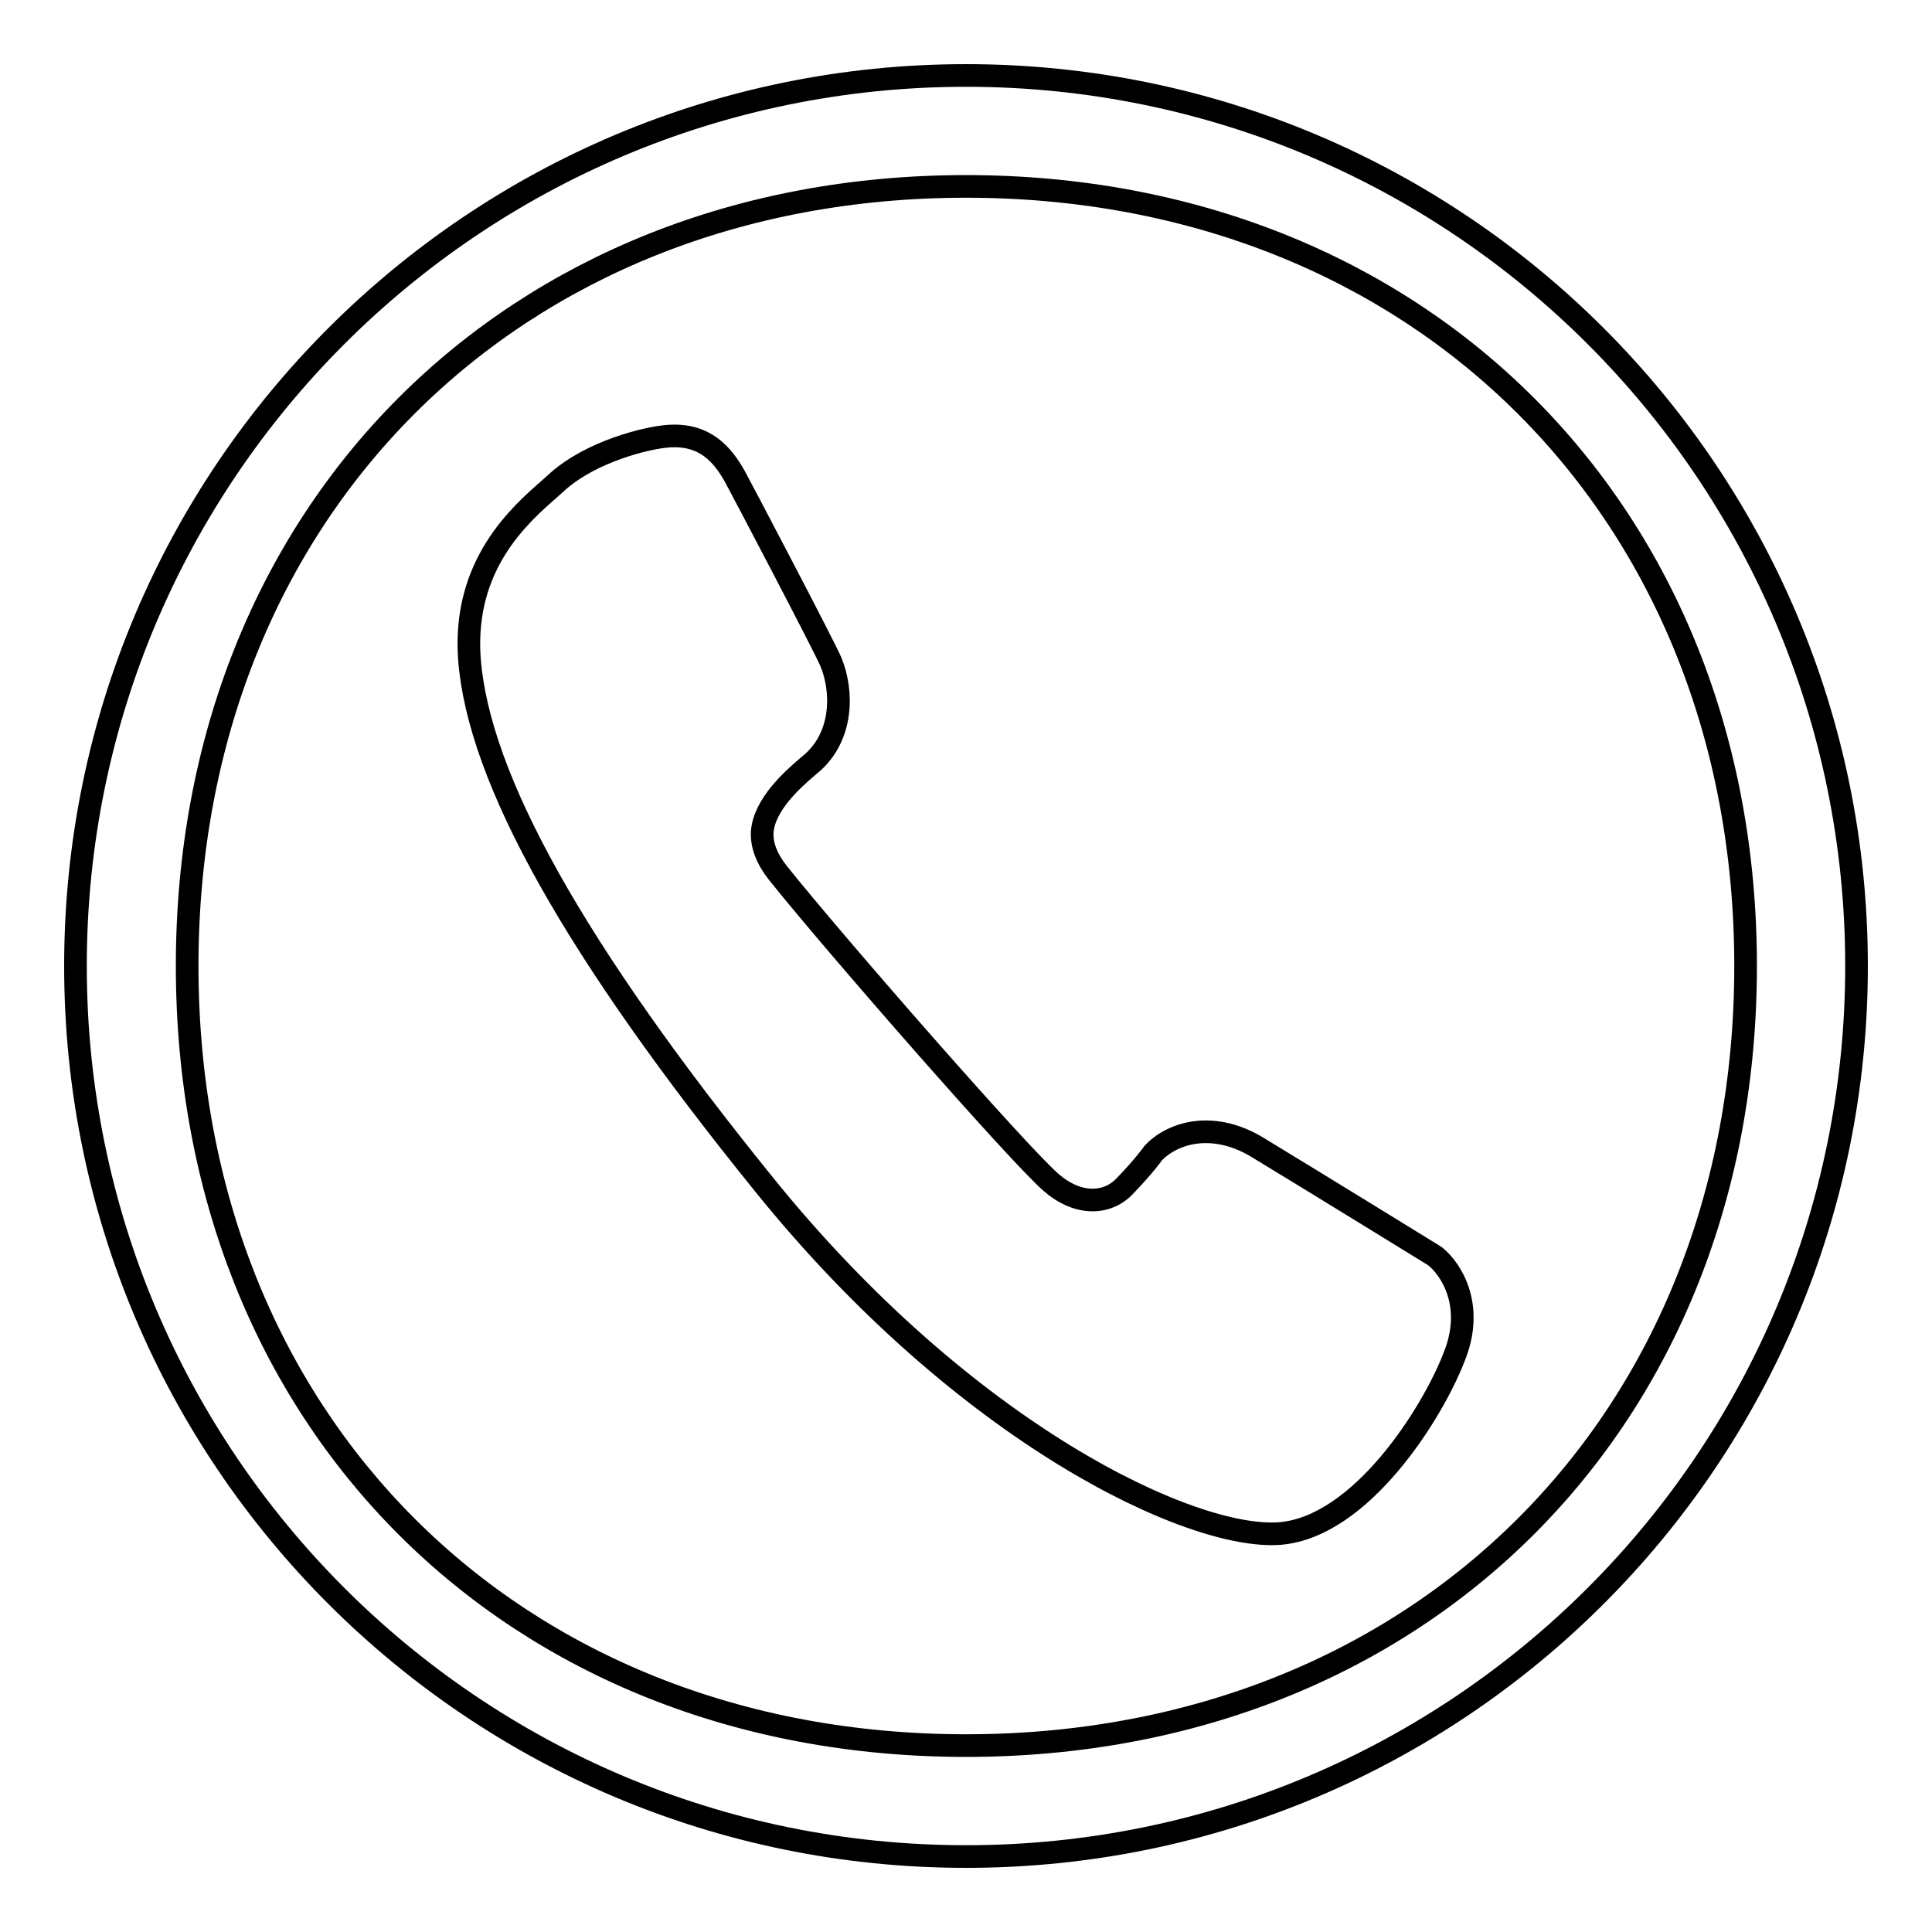
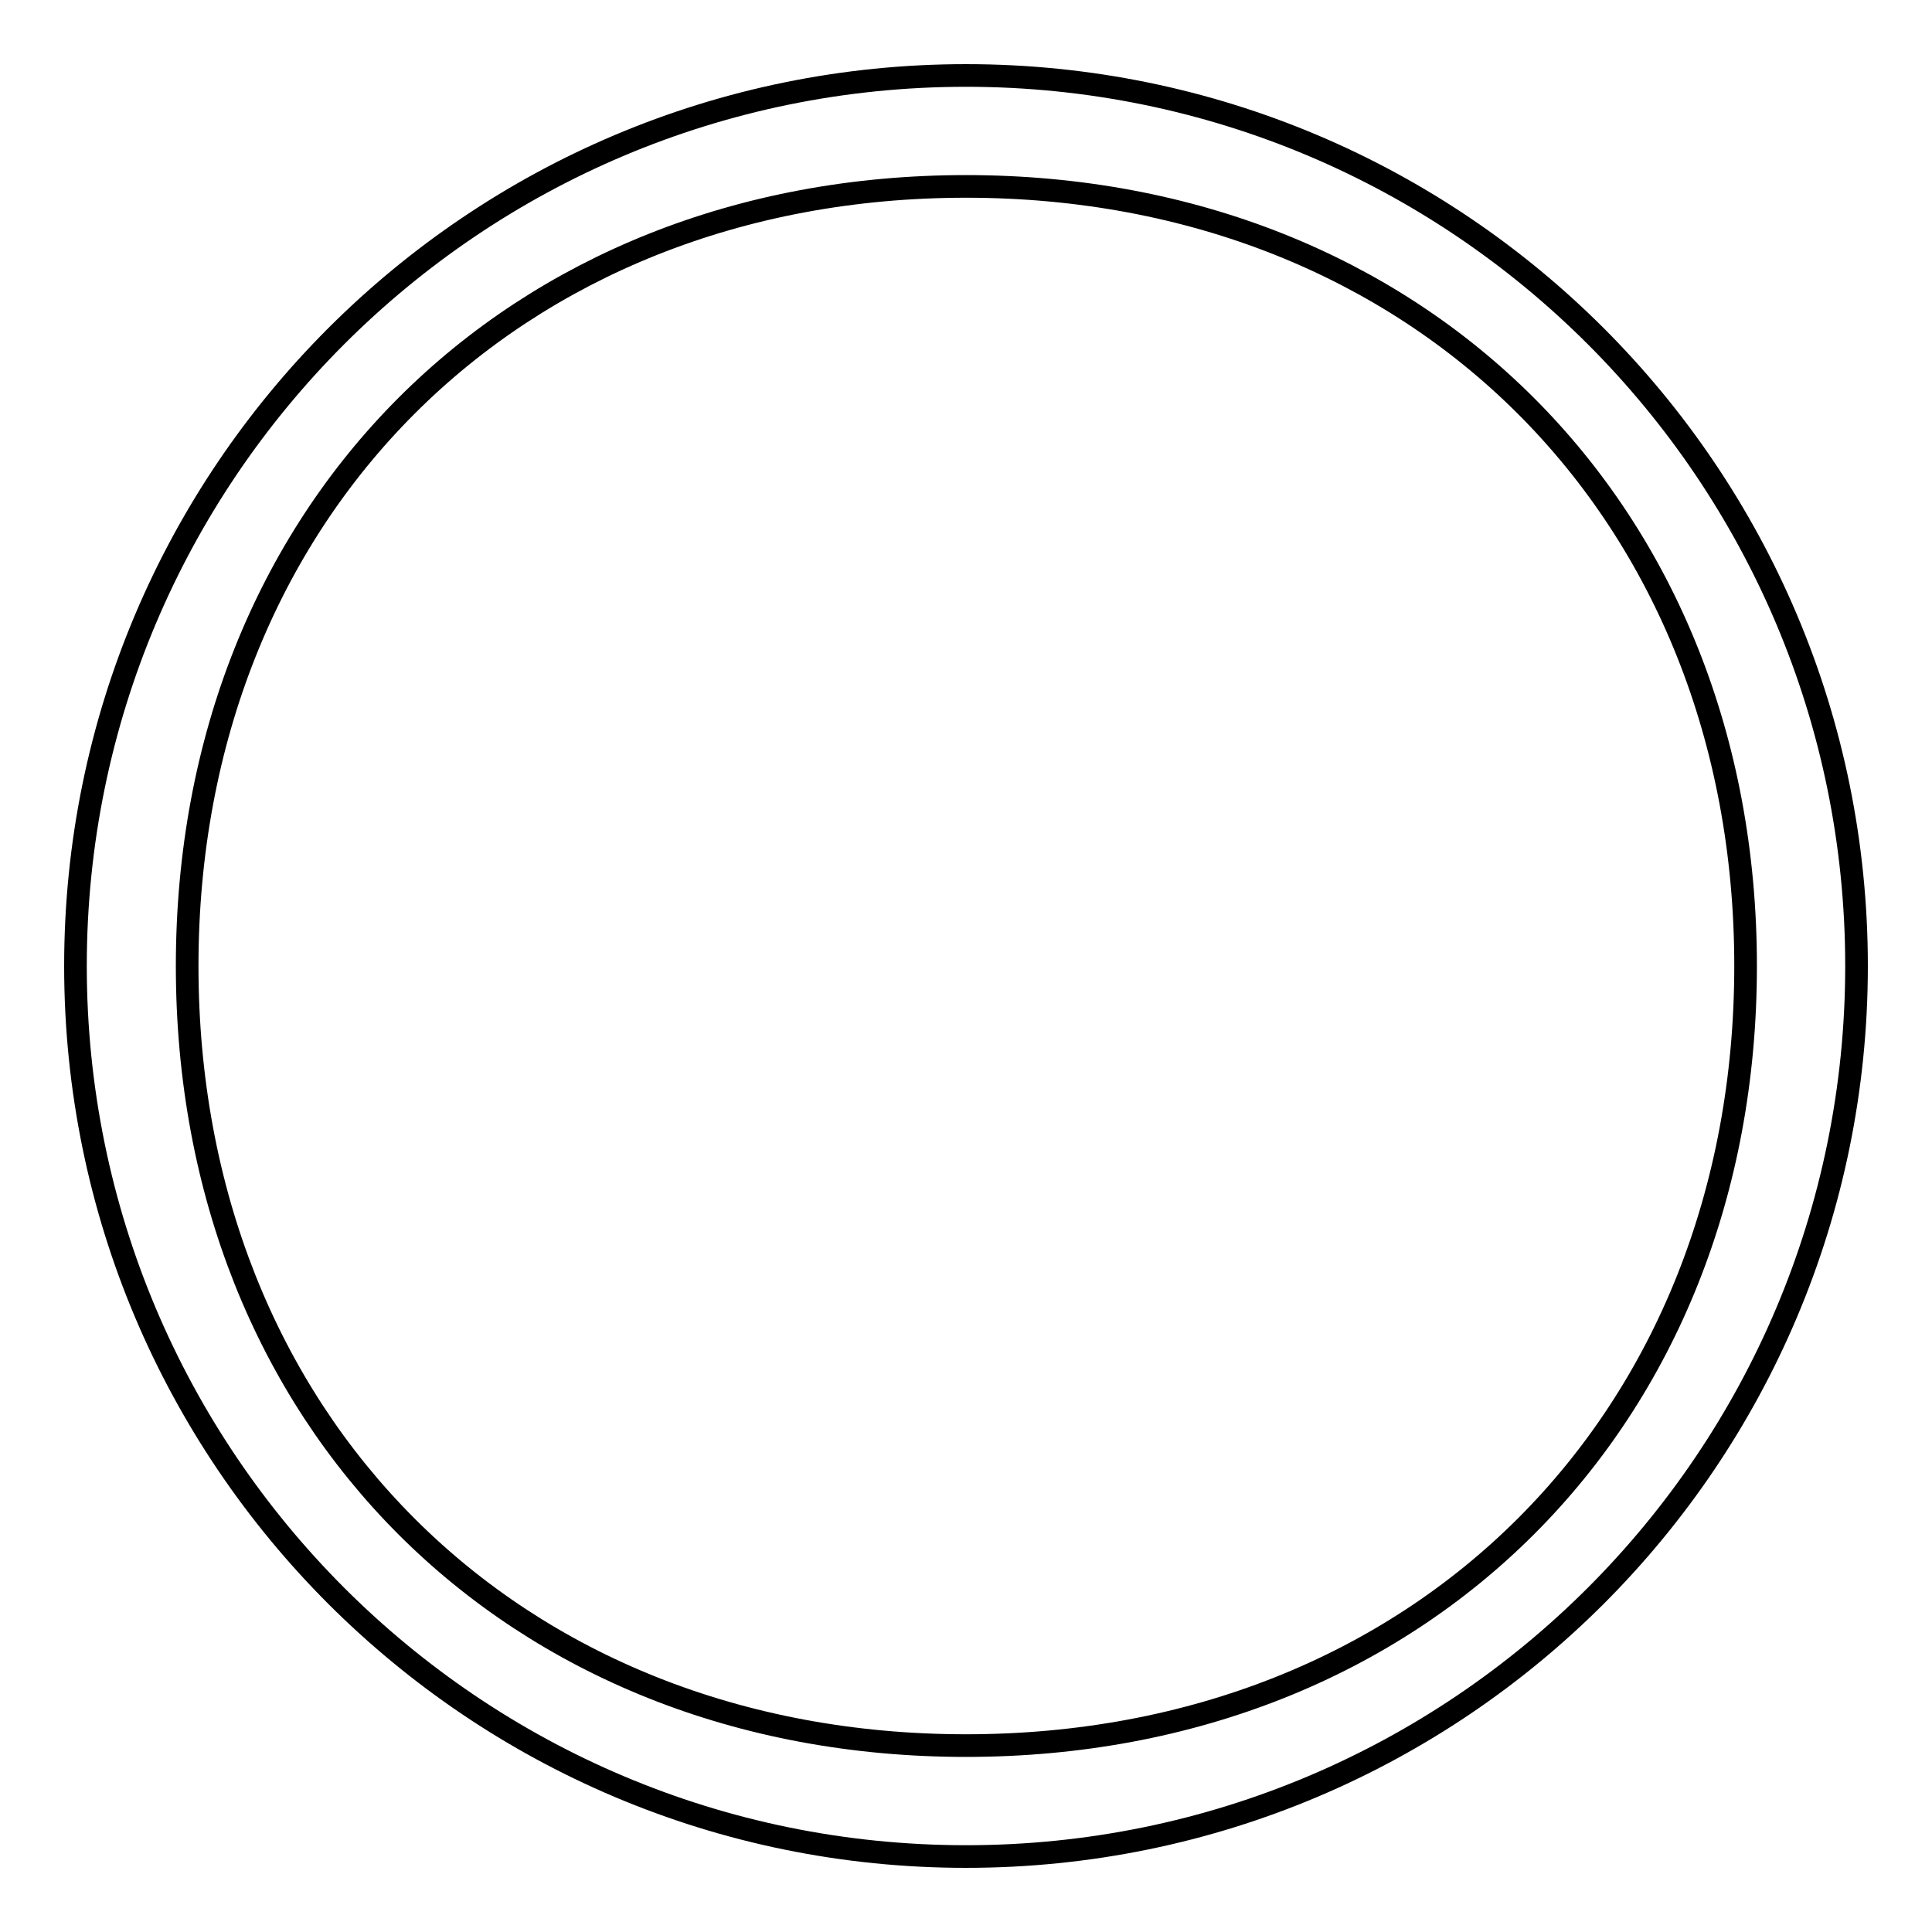
<svg xmlns="http://www.w3.org/2000/svg" version="1.1" x="0px" y="0px" viewBox="0 0 256 256" enable-background="new 0 0 256 256" xml:space="preserve">
  <g>
    <g>
-       <path stroke-width="3" fill-opacity="0" stroke="#000000" d="M190.2,166.5l-0.3-0.2c0,0-15.9-9.8-23-14.1c-2.7-1.7-5.4-2.4-8-2.2c-3.6,0.3-5.6,2.3-5.8,2.5l-0.3,0.3c0,0-1.1,1.6-3.7,4.3c-2.5,2.7-6.5,2.5-9.8-0.4c-4.3-3.7-28.6-31.5-36.2-41c-1.5-1.9-2.2-3.7-2.1-5.5c0.3-3.6,4-6.9,6-8.6l0.7-0.6c4-3.6,4-9.4,2.4-13.3C109,85.2,98.5,65.2,97.3,63c-1.5-2.6-3.8-5.6-8.8-5.2c-2.8,0.2-10.1,2-14.6,6l-1,0.9c-4,3.5-11.6,10.1-10.7,22.6c1.2,15.9,14,38.7,39,69.6c26.7,33.1,56.7,47.2,68.4,46.3c10.8-0.9,20.2-16,23-23.2C195.5,173.1,192.3,168.2,190.2,166.5z" />
      <path stroke-width="3" fill-opacity="0" stroke="#000000" d="M128,10C62.8,10,10,62.8,10,128c0,65.2,52.8,118,118,118c65.2,0,118-52.8,118-118C246,62.8,193.2,10,128,10z M128,231.3c-60.2,0-103.2-43.1-103.2-103.3C24.8,67.8,67.9,24.7,128,24.7S231.3,67.8,231.3,128C231.3,188.2,188.2,231.3,128,231.3z" />
    </g>
  </g>
</svg>